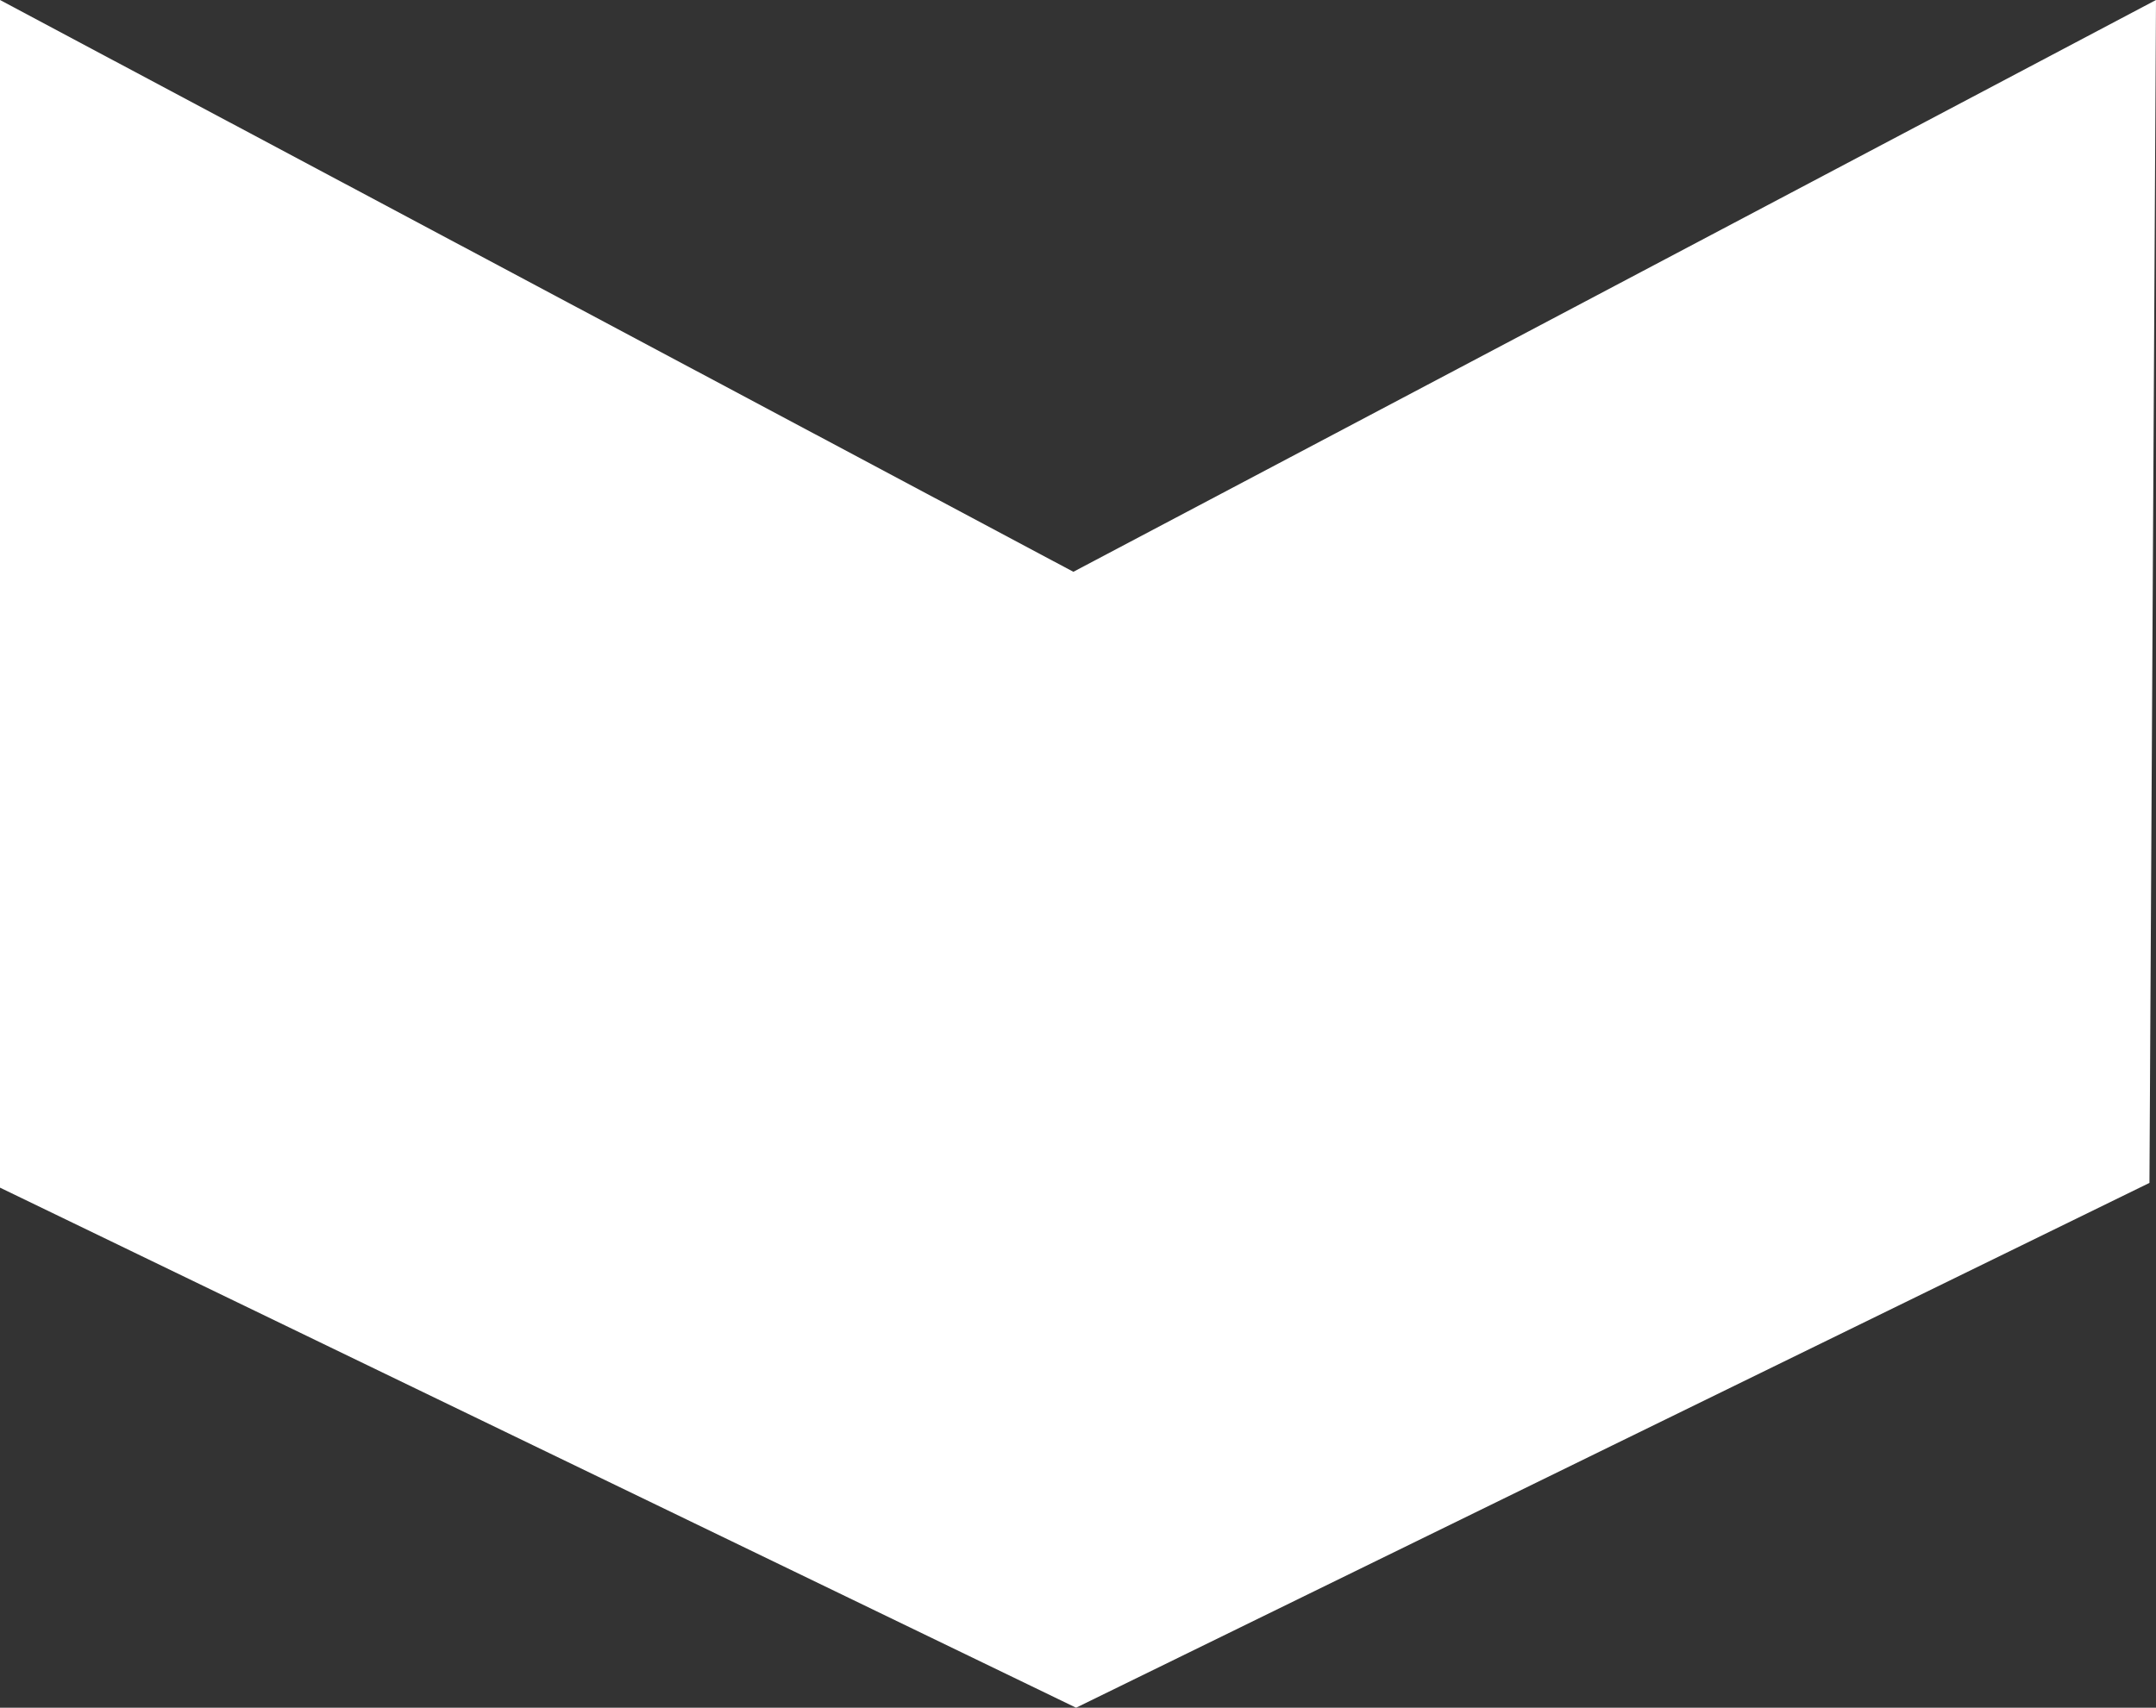
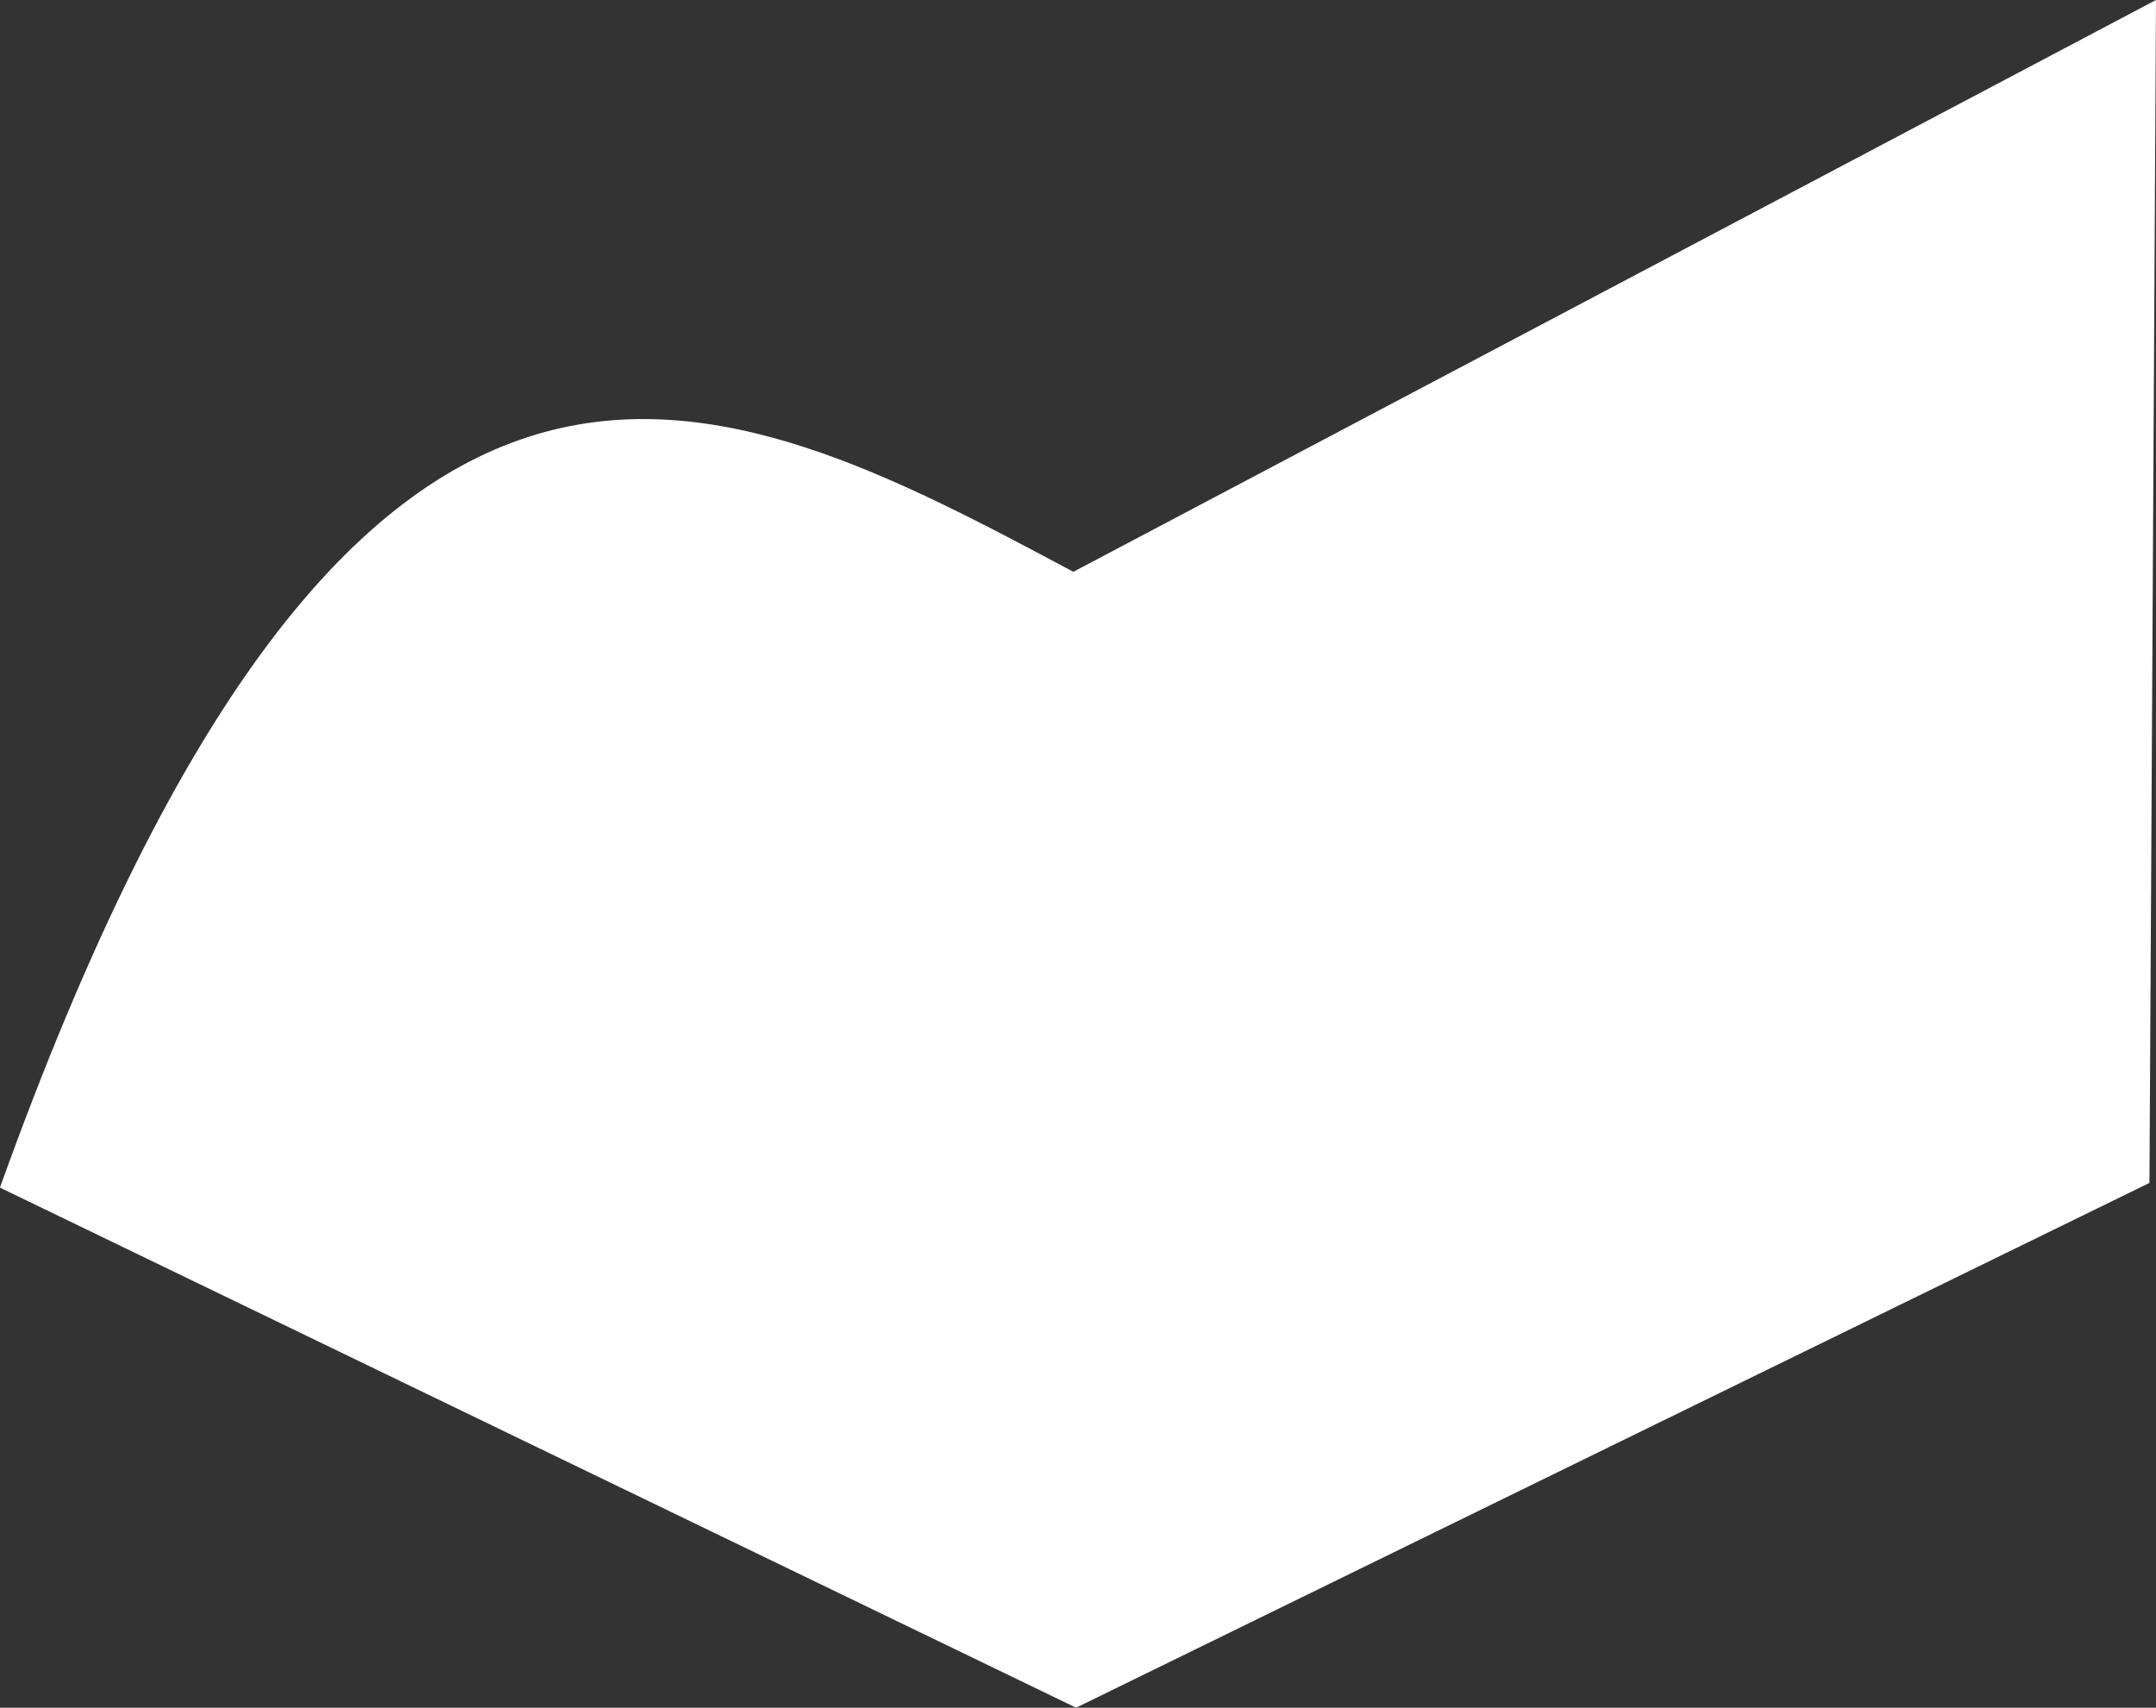
<svg xmlns="http://www.w3.org/2000/svg" id="_лой_2" data-name="Слой 2" viewBox="0 0 95.41 75.59">
  <rect x="0" y="0" width="95.41" height="75.59" fill="#333333" stroke="none" />
  <defs>
    <style> .cls-1 { fill: #fff; } </style>
  </defs>
  <g id="_лой_5" data-name="Слой 5">
-     <path class="cls-1" d="M0,52.56V0C15.83,8.44,31.67,16.87,47.5,25.31,63.47,16.87,79.44,8.44,95.41,0l-.29,52.36c-15.83,7.74-31.67,15.48-47.5,23.23-15.87-7.67-31.75-15.35-47.62-23.02Z" />
+     <path class="cls-1" d="M0,52.56C15.83,8.44,31.67,16.87,47.5,25.31,63.47,16.87,79.44,8.44,95.41,0l-.29,52.36c-15.83,7.74-31.67,15.48-47.5,23.23-15.87-7.67-31.75-15.35-47.62-23.02Z" />
  </g>
</svg>